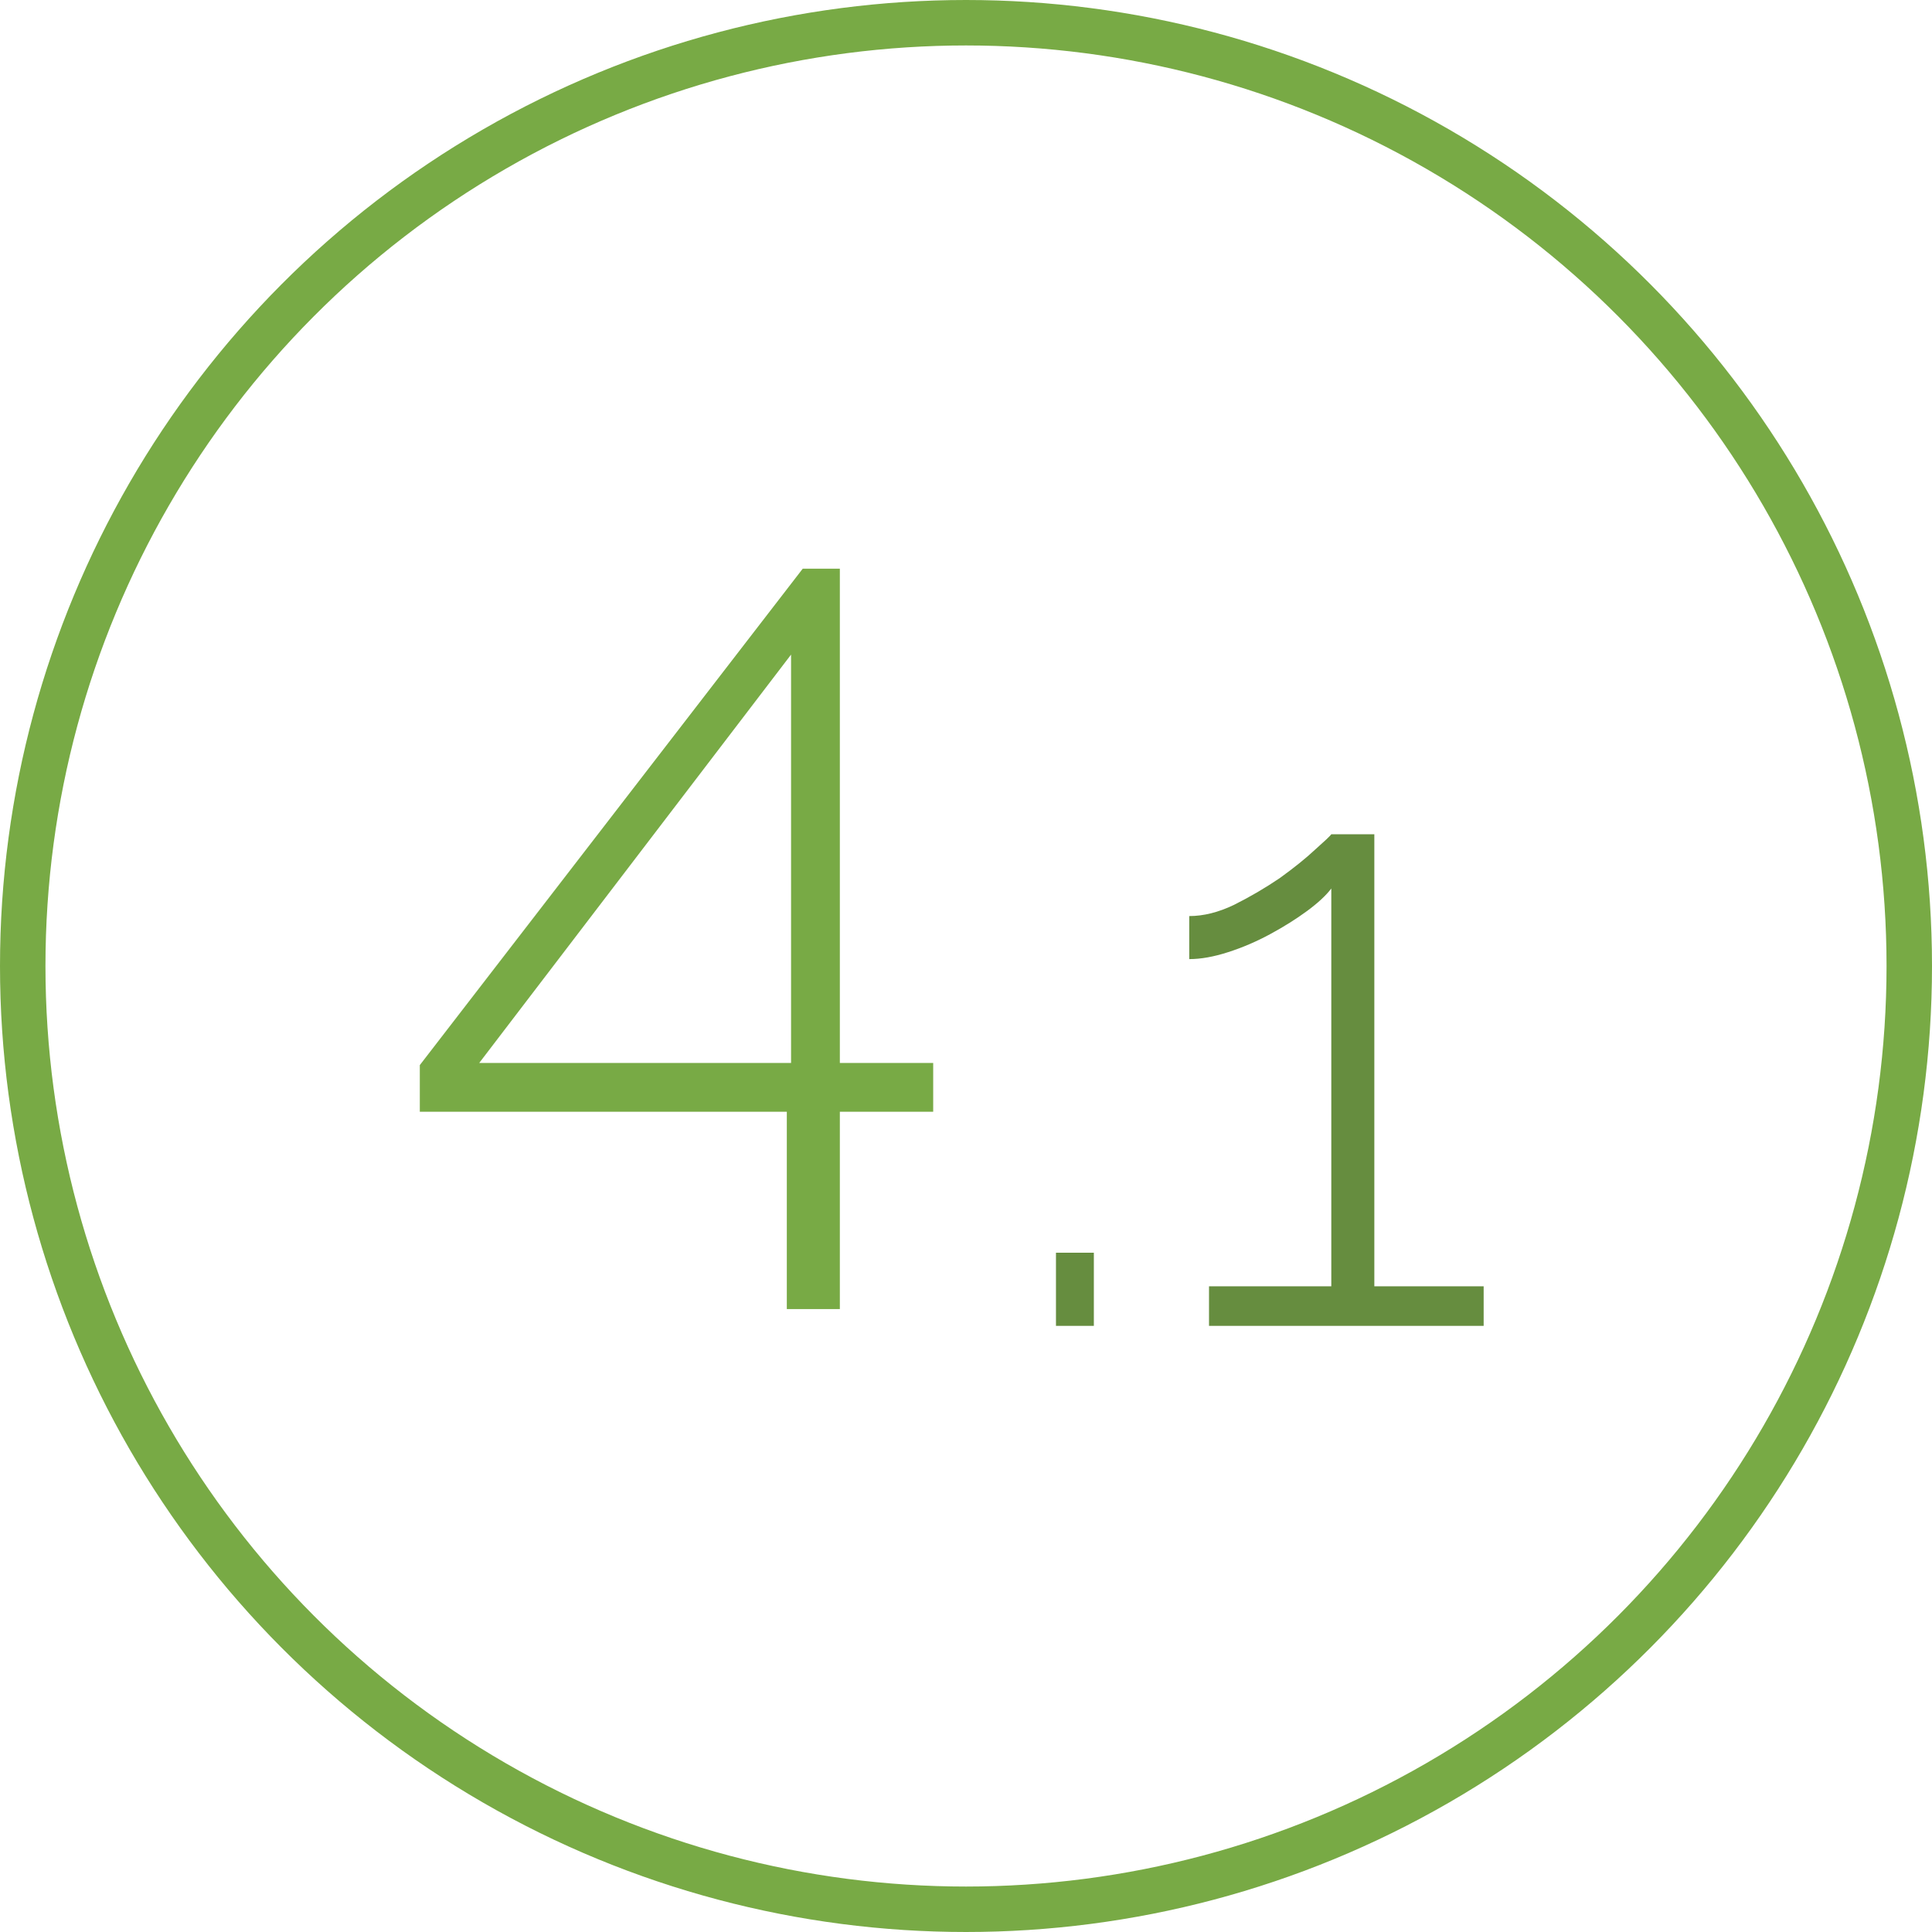
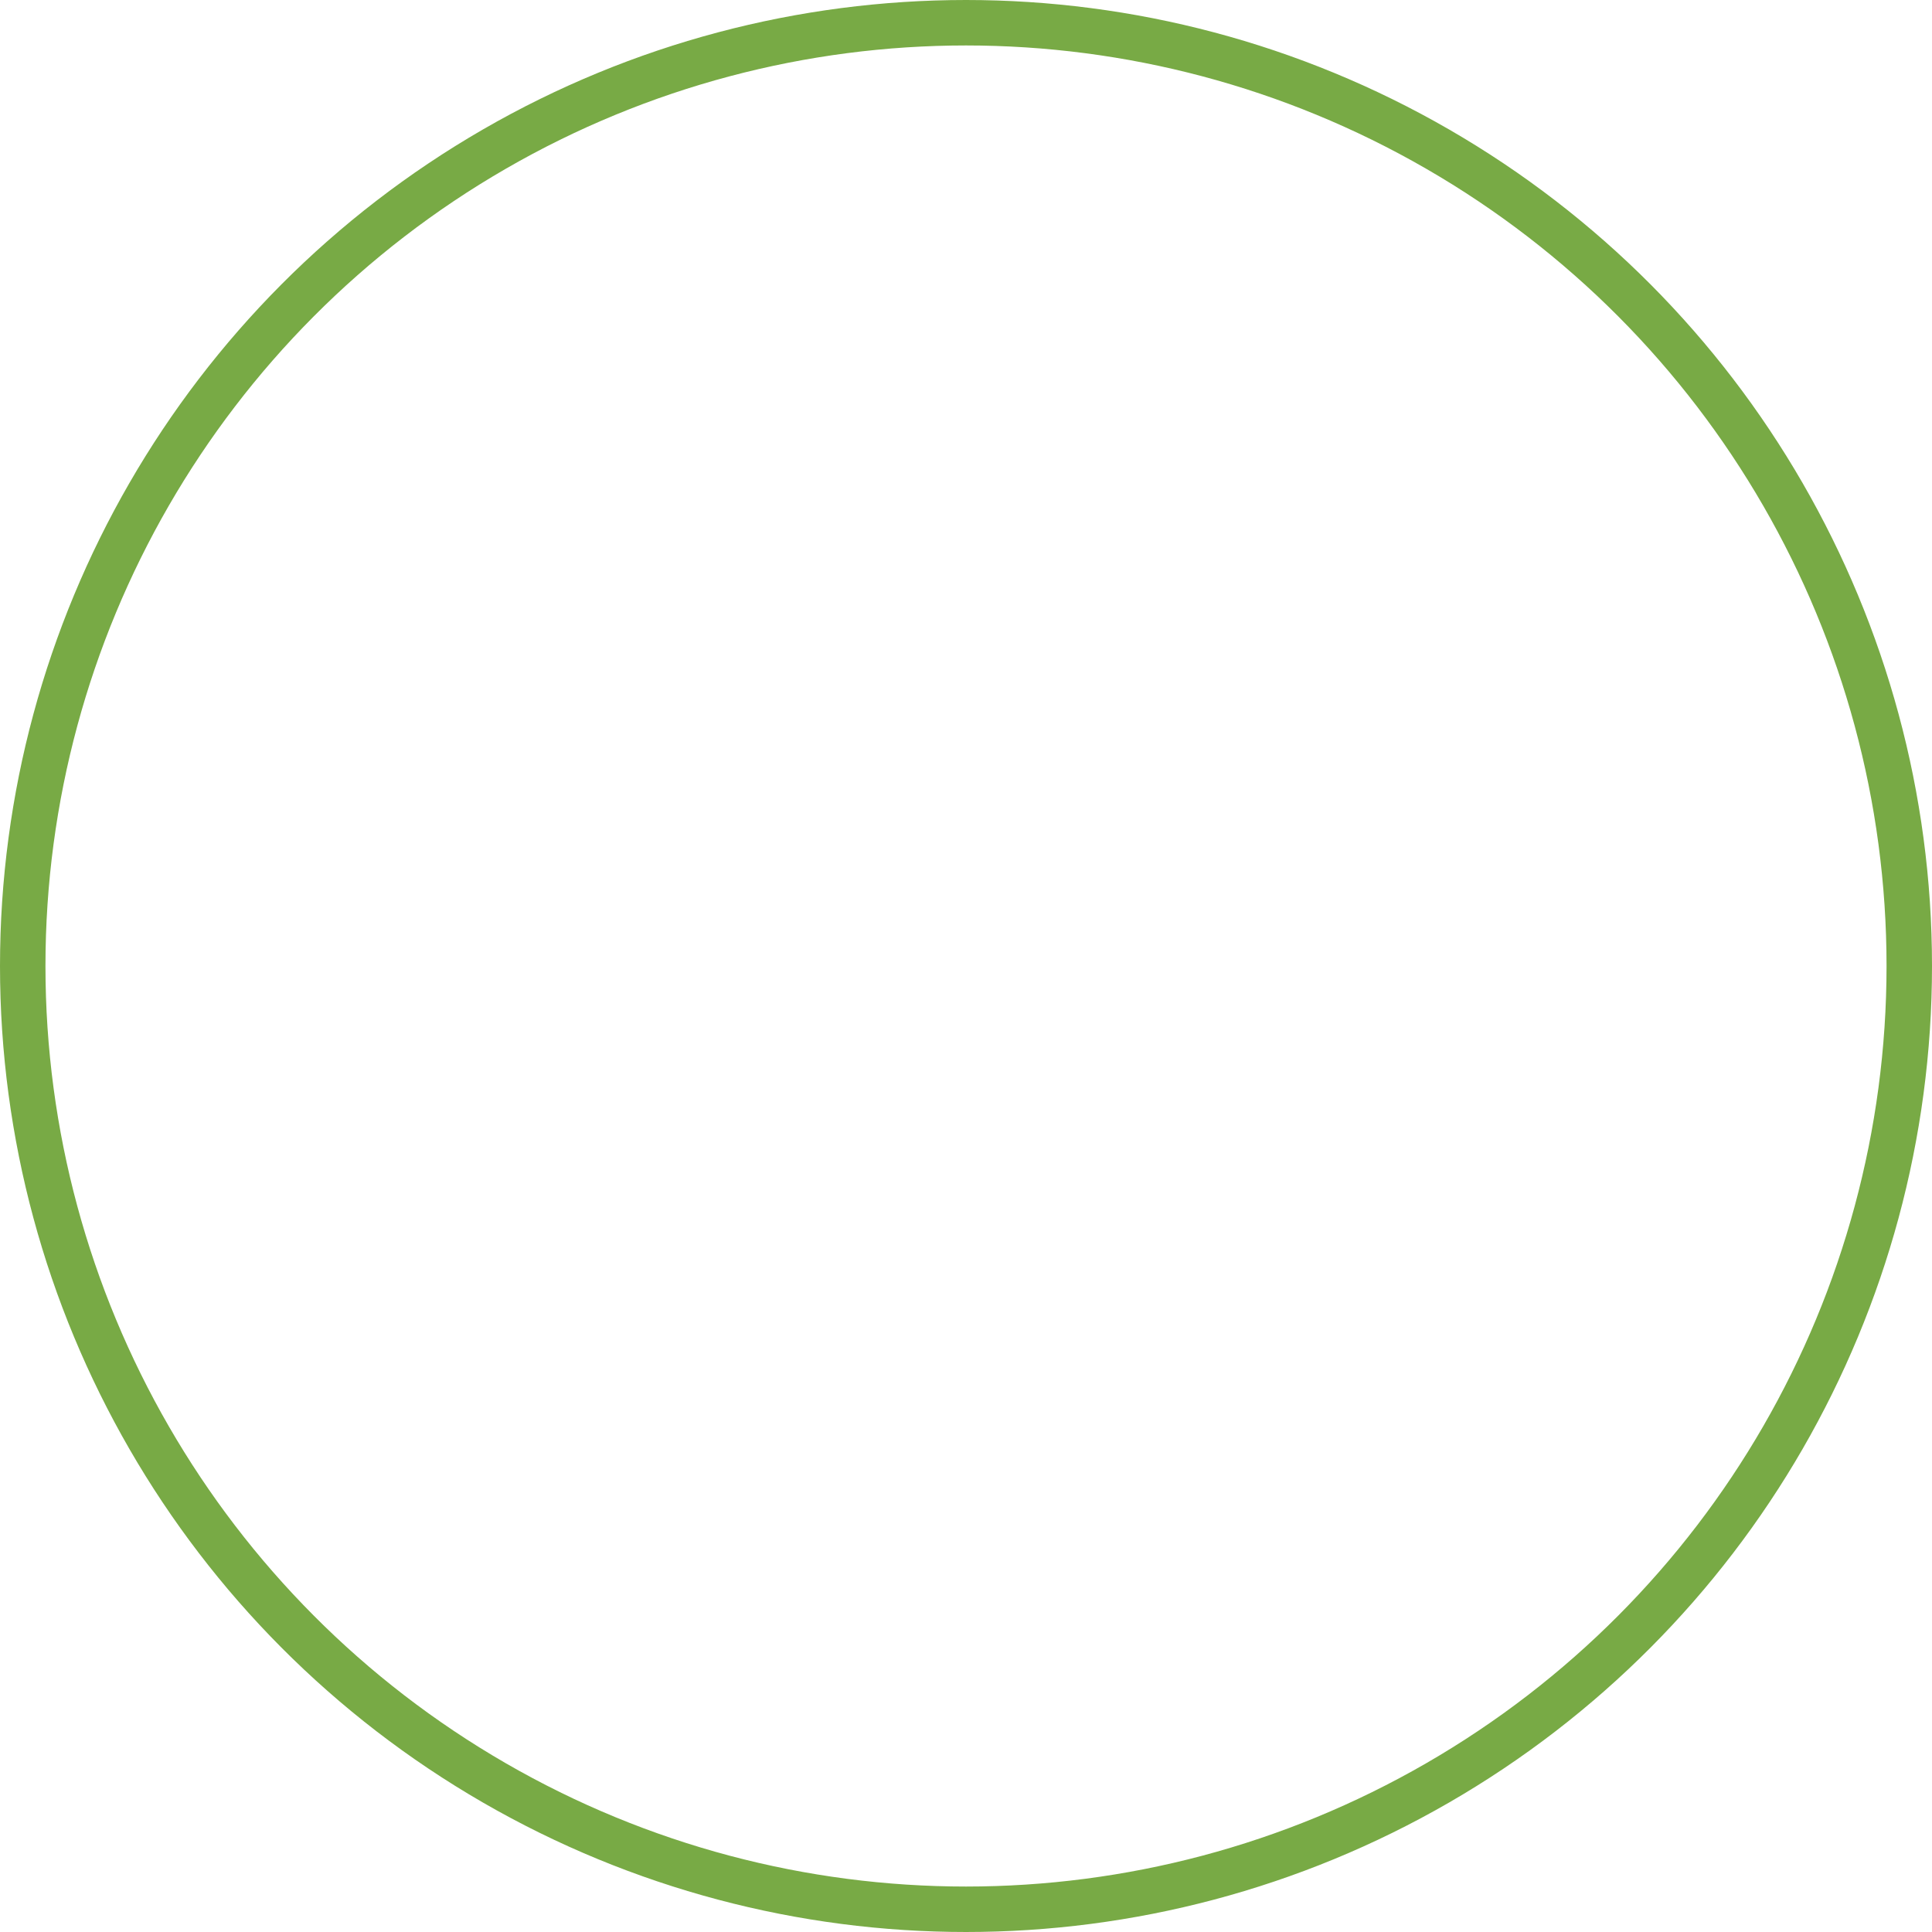
<svg xmlns="http://www.w3.org/2000/svg" width="51" height="51" viewBox="0 0 51 51" fill="none">
  <circle cx="25.5" cy="25.5" r="24.9" stroke="#78AA45" stroke-width="1.2" />
-   <path d="M20.77 34.556V29.348H11.082V28.116L21.19 15.012H22.17V28.06H24.634V29.348H22.17V34.556H20.77ZM12.65 28.06H20.882V17.28L12.65 28.06Z" fill="#78AA45" />
-   <path d="M27.875 35V33.068H28.875V35H27.875ZM39.165 33.955V35H31.915V33.955H35.143V23.454C35.006 23.636 34.794 23.833 34.506 24.046C34.218 24.258 33.893 24.462 33.529 24.659C33.165 24.856 32.794 25.015 32.415 25.136C32.037 25.258 31.696 25.318 31.393 25.318V24.182C31.771 24.182 32.165 24.083 32.575 23.886C32.999 23.674 33.4 23.439 33.779 23.182C34.158 22.909 34.468 22.659 34.711 22.432C34.968 22.204 35.112 22.068 35.143 22.023H36.279V33.955H39.165Z" fill="#668D3F" />
</svg>